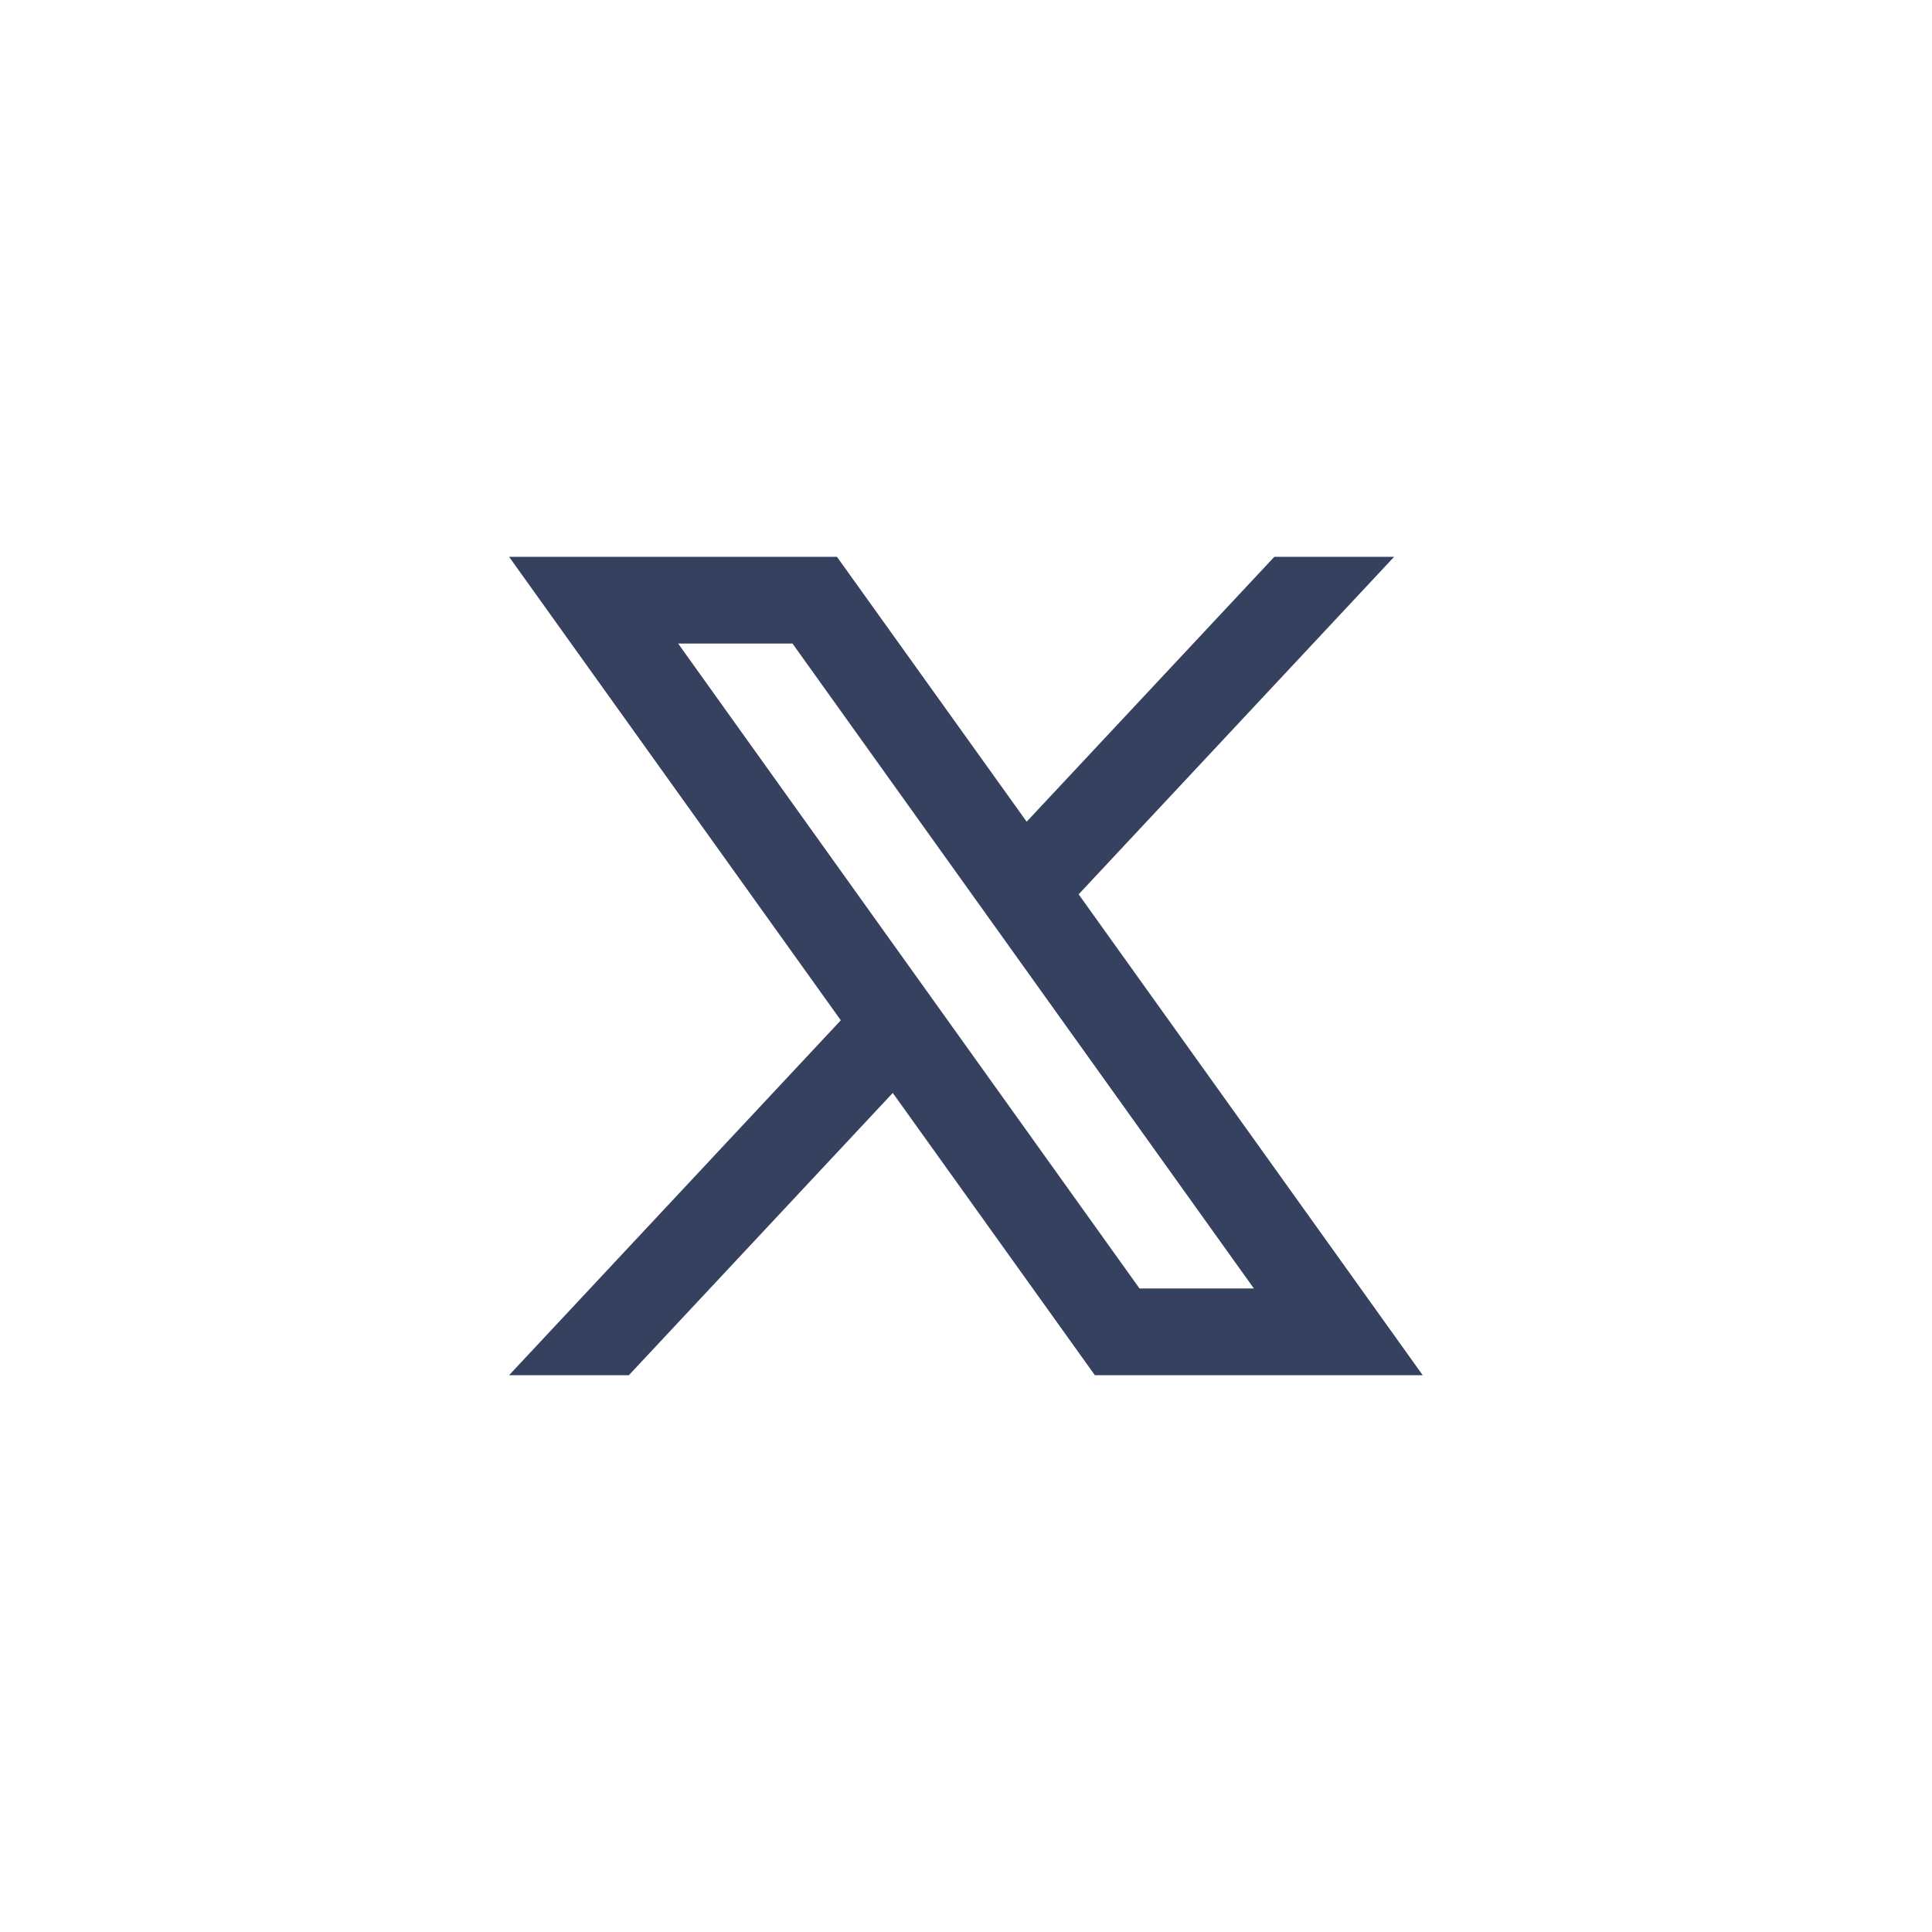
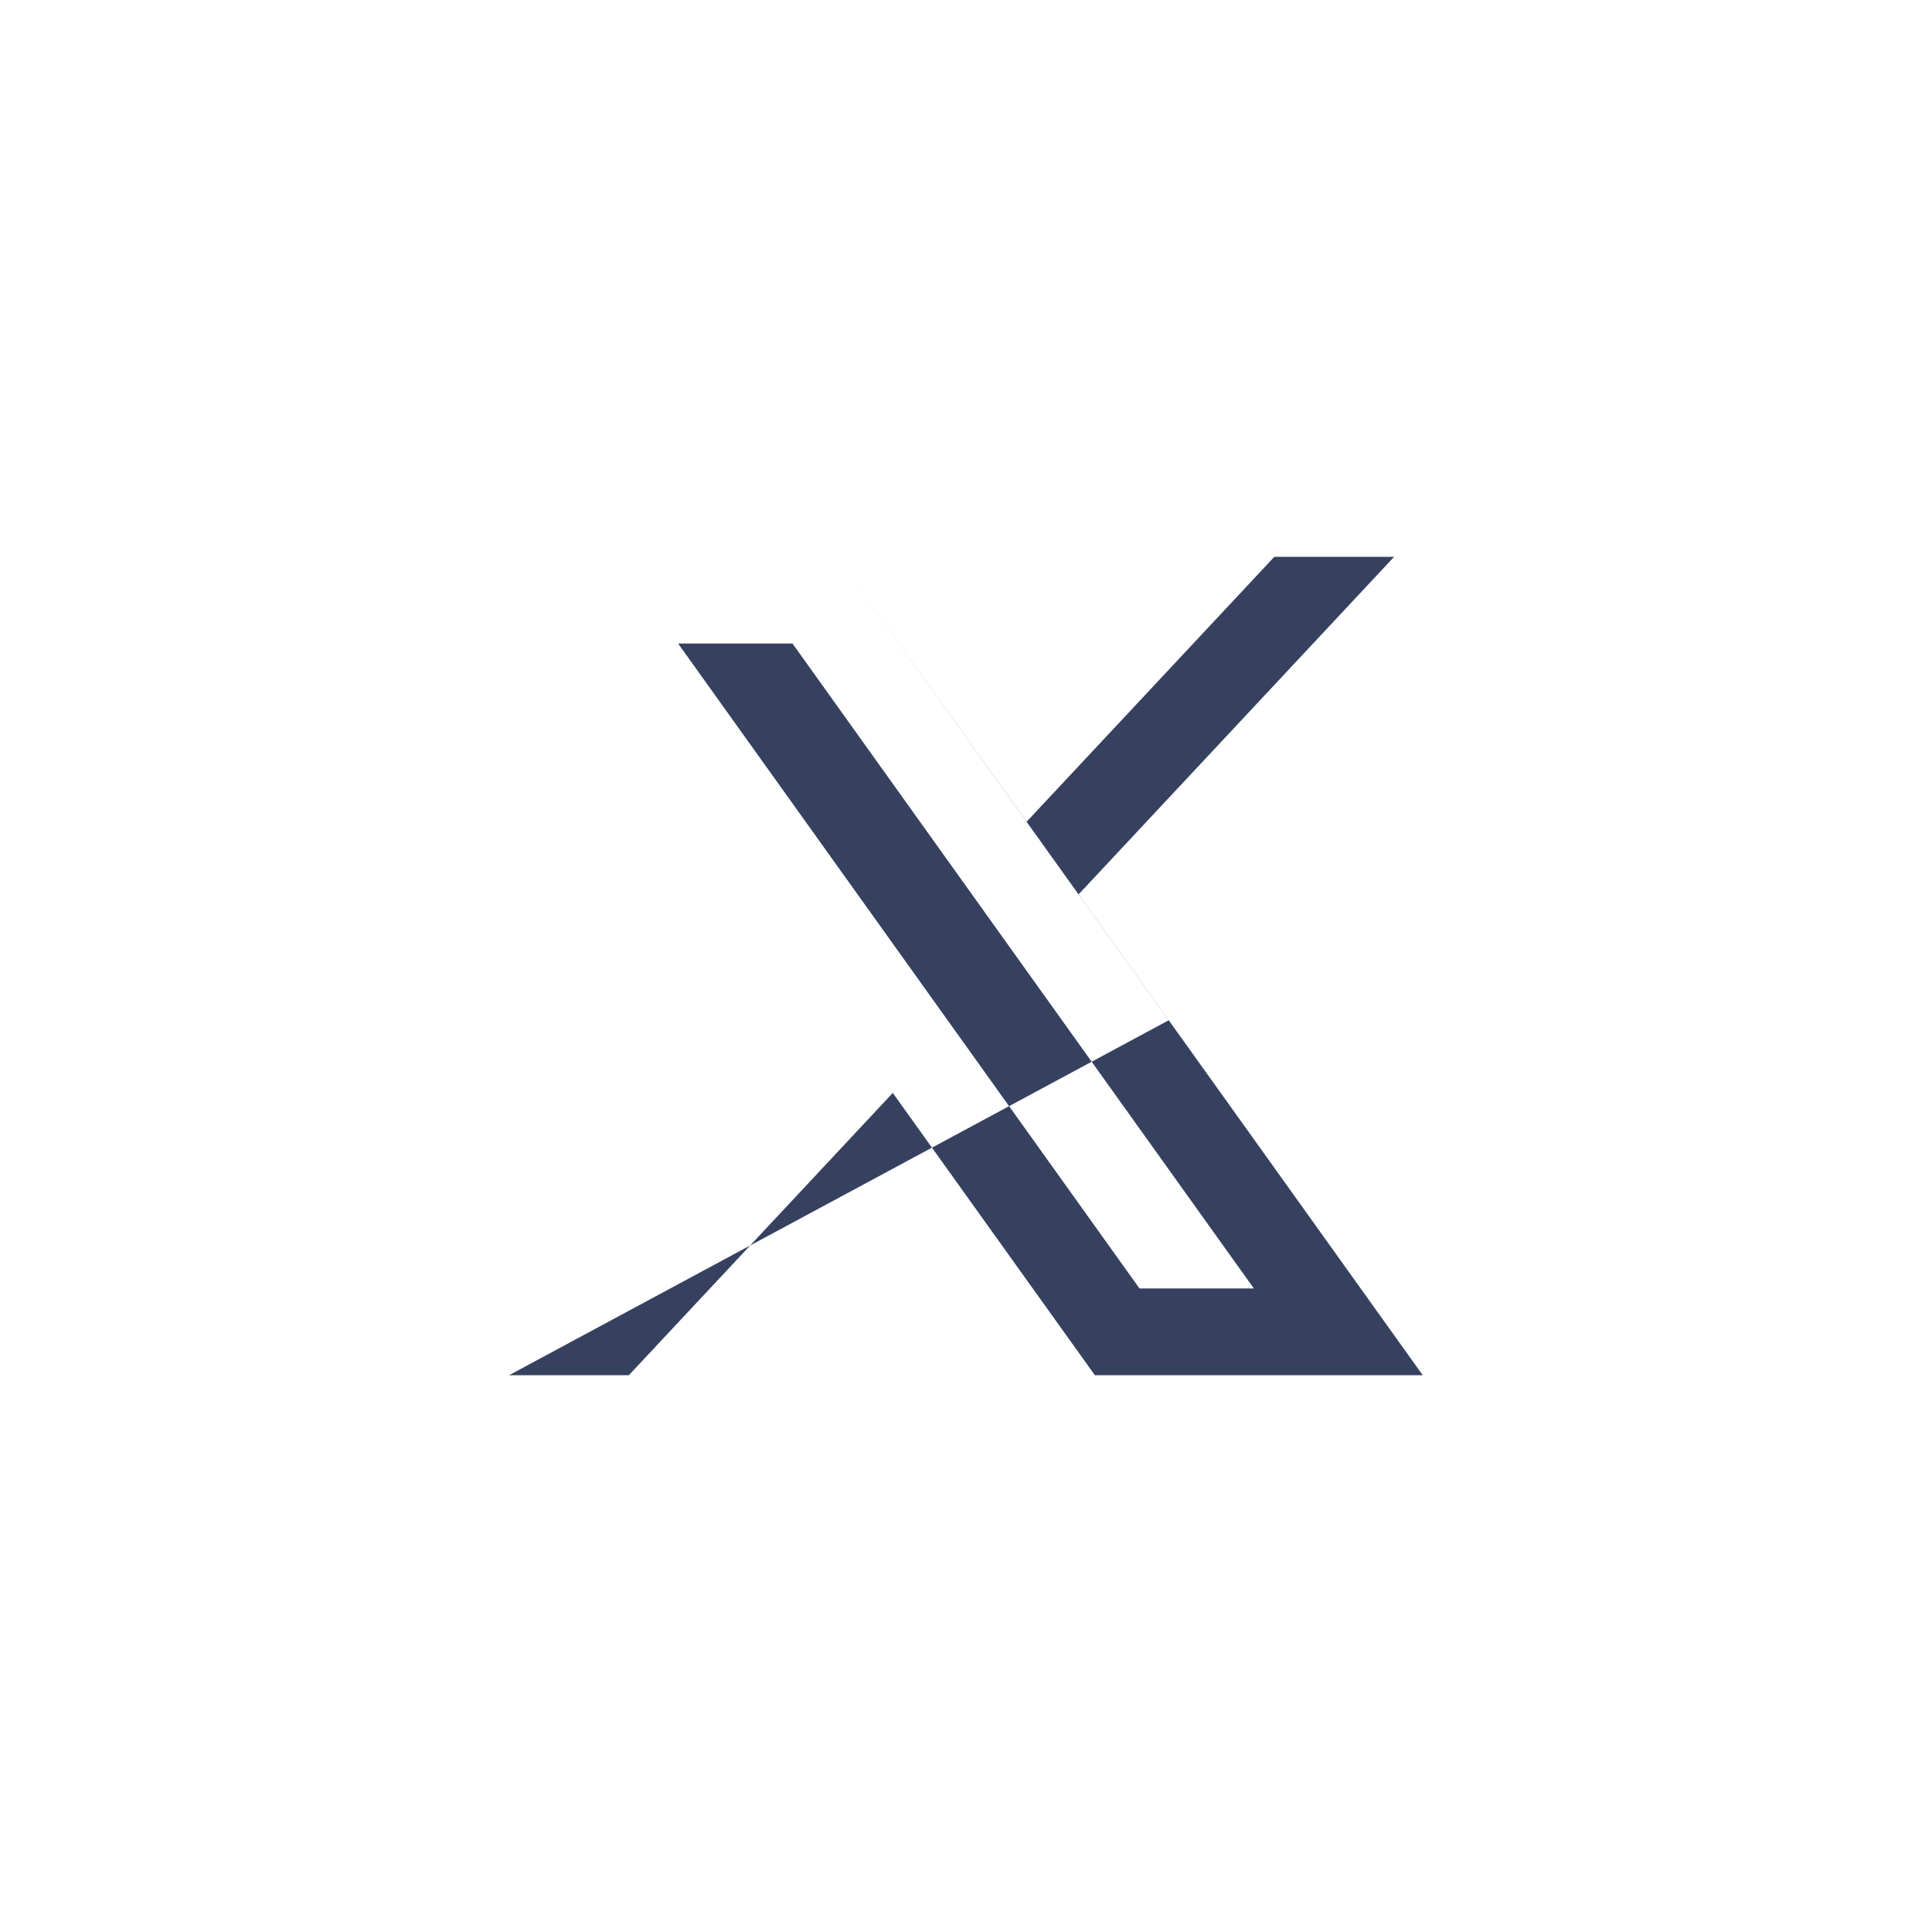
<svg xmlns="http://www.w3.org/2000/svg" id="Capa_1" x="0px" y="0px" viewBox="0 0 100 100" style="enable-background:new 0 0 100 100;" xml:space="preserve">
  <style type="text/css">	.st0{fill:#6AC449;}	.st1{fill:#4ECE91;}	.st2{fill:#96BB7C;}	.st3{fill:#364160;}</style>
  <g>
-     <path class="st3" d="M55.83,46.29l16.33-17.47h-6.2L53.14,42.53l-9.82-13.71H26.35l17.17,23.99L26.35,71.18h6.2l13.66-14.61  l10.46,14.61h16.97L55.83,46.29z M35.1,33.31h5.92L64.9,66.69h-5.92L35.1,33.31z" />
+     <path class="st3" d="M55.83,46.29l16.33-17.47h-6.2L53.14,42.53l-9.82-13.71l17.17,23.99L26.35,71.18h6.2l13.66-14.61  l10.46,14.61h16.97L55.83,46.29z M35.1,33.31h5.92L64.9,66.69h-5.92L35.1,33.31z" />
  </g>
</svg>